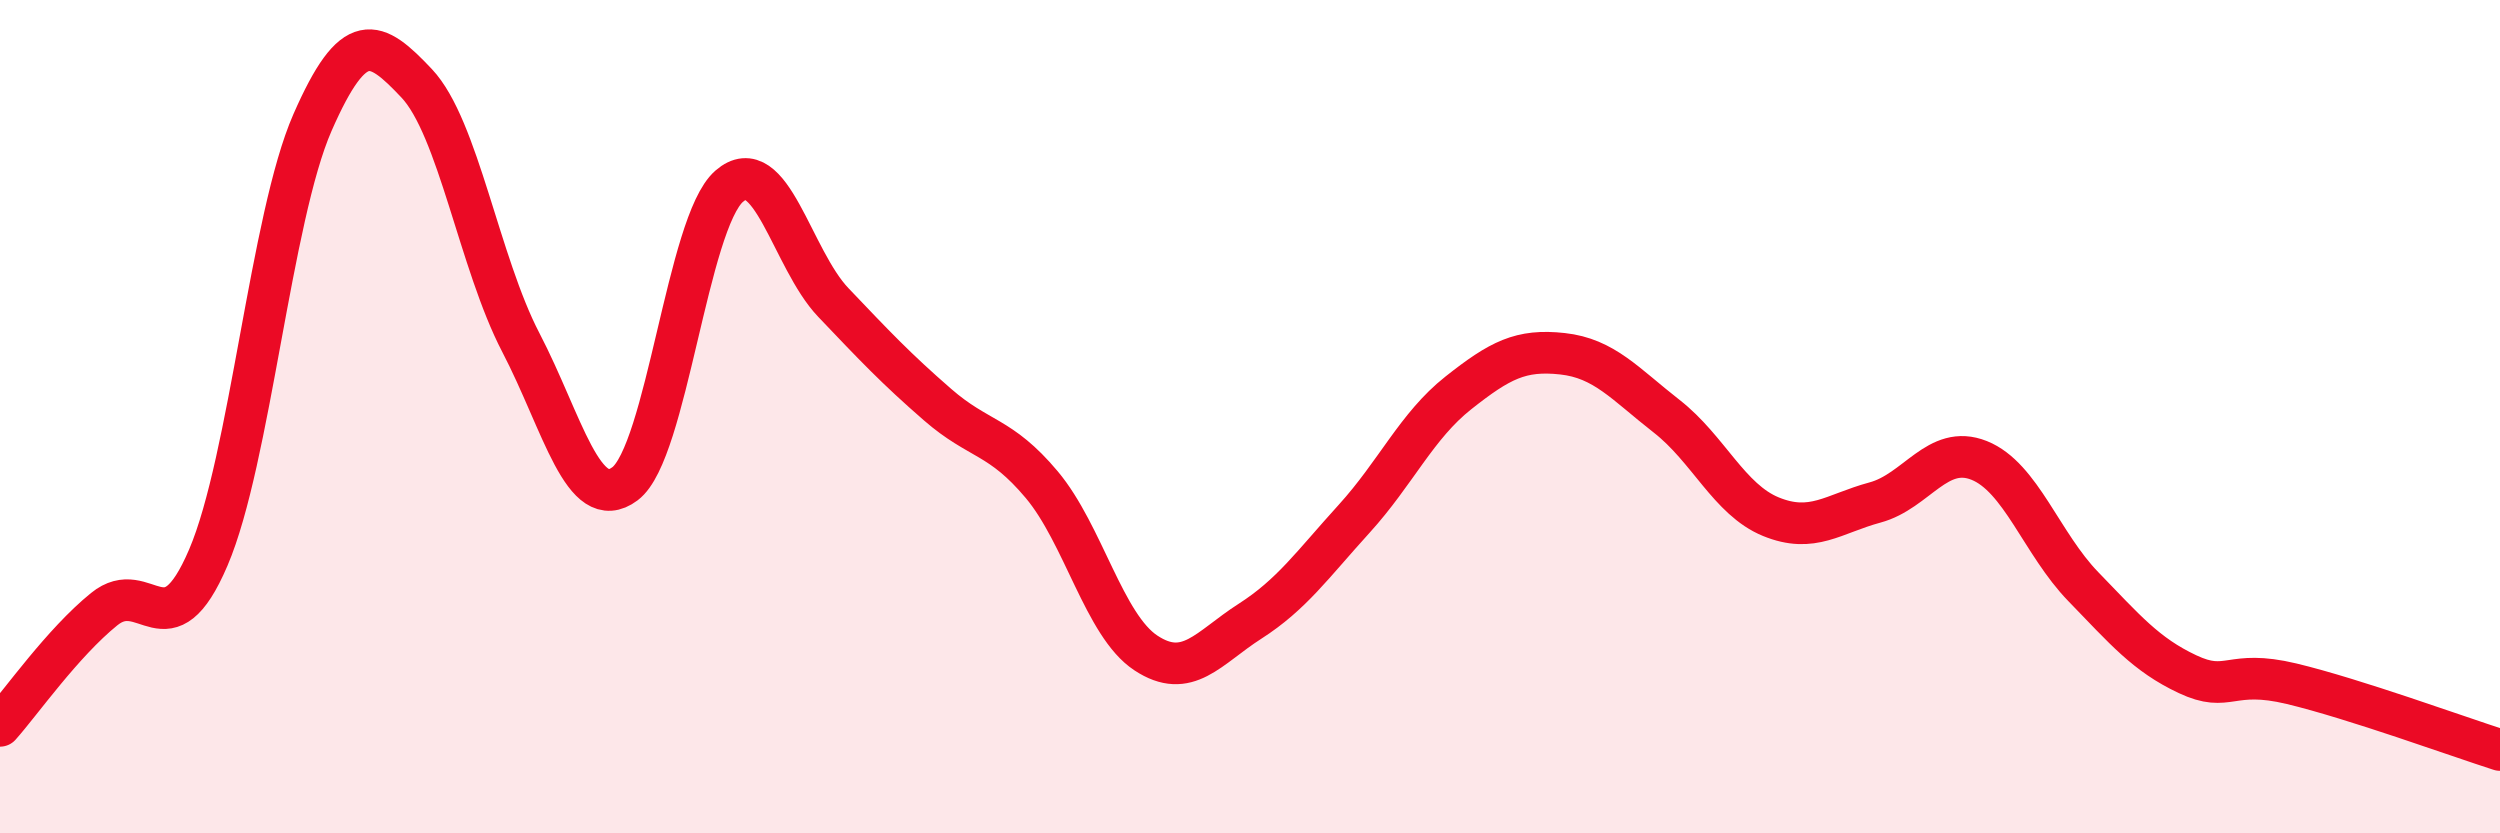
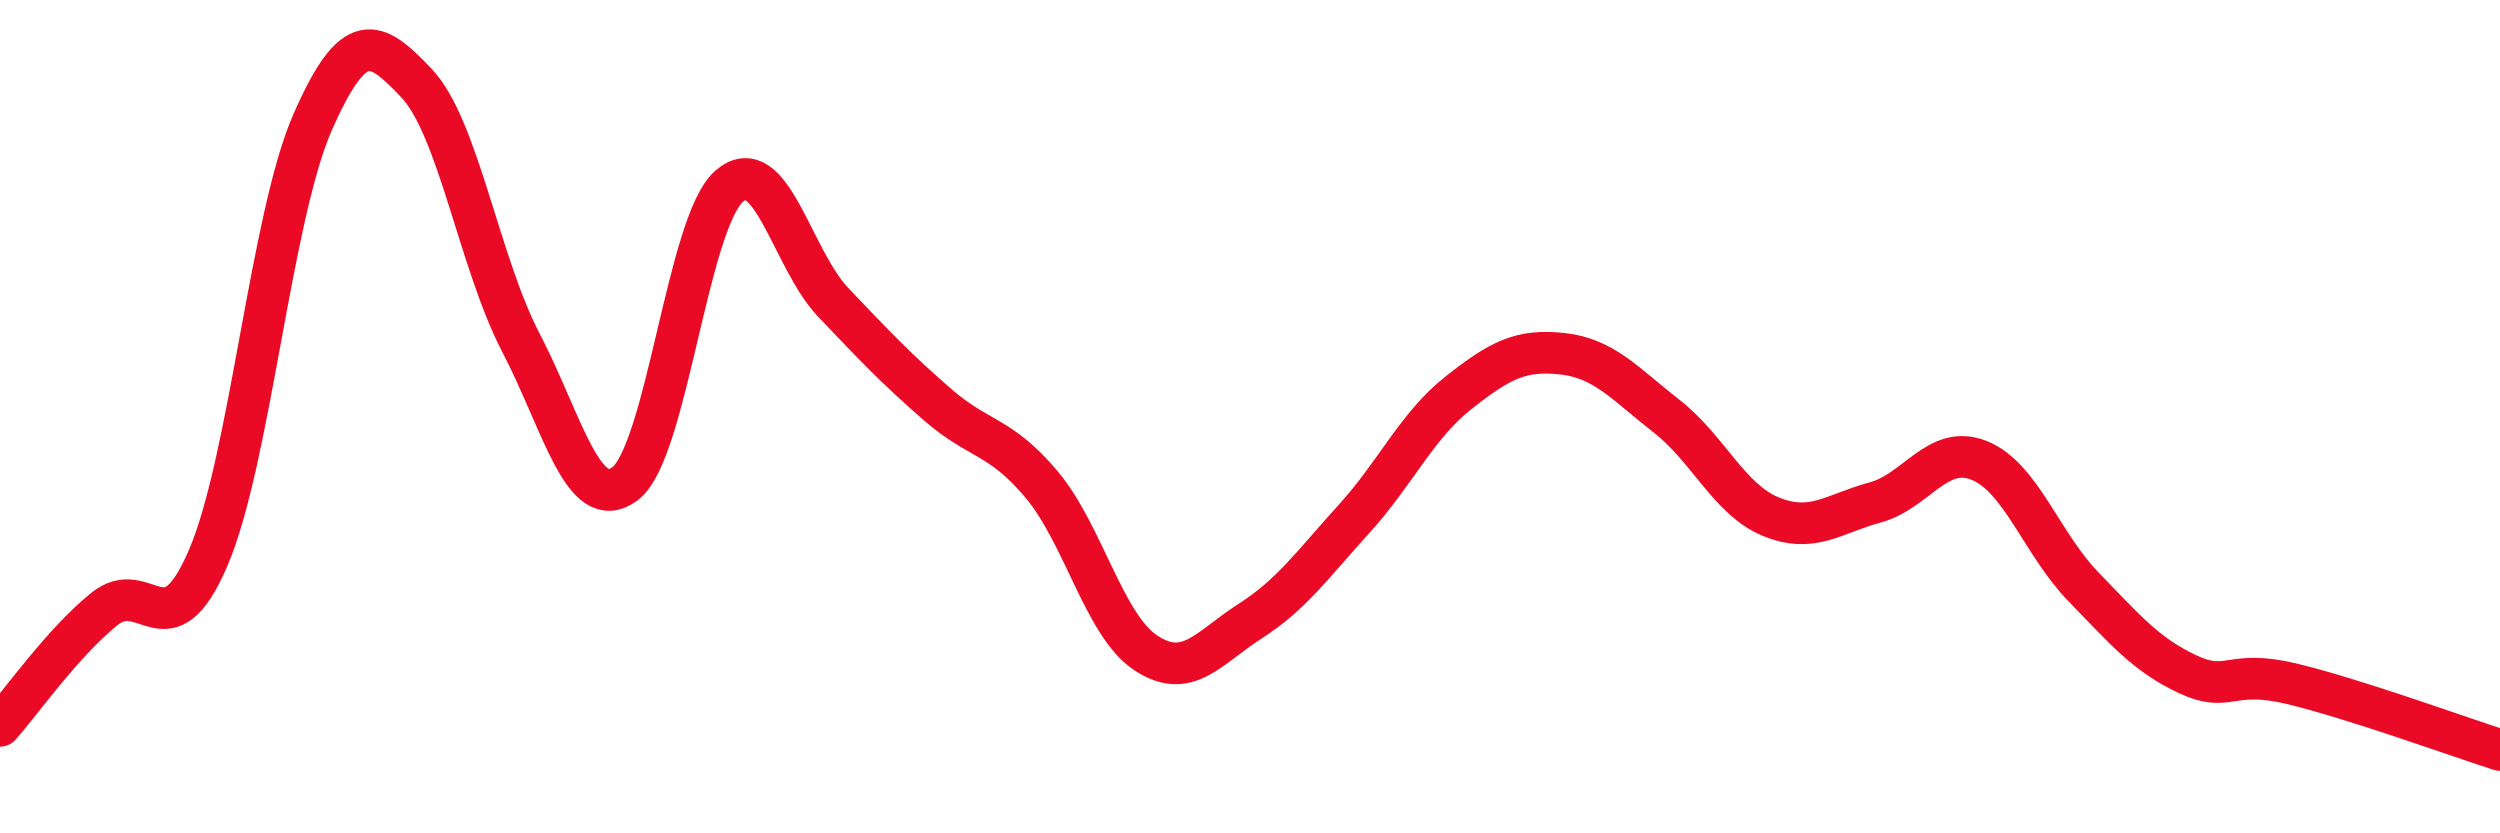
<svg xmlns="http://www.w3.org/2000/svg" width="60" height="20" viewBox="0 0 60 20">
-   <path d="M 0,17.42 C 0.5,16.86 1.5,15.43 2.5,14.62 C 3.5,13.81 4,15.72 5,13.38 C 6,11.04 6.5,5.22 7.5,2.94 C 8.5,0.66 9,0.94 10,2 C 11,3.06 11.5,6.3 12.5,8.22 C 13.5,10.14 14,12.36 15,11.61 C 16,10.86 16.5,5.34 17.5,4.47 C 18.5,3.6 19,6.21 20,7.26 C 21,8.31 21.5,8.84 22.5,9.71 C 23.5,10.58 24,10.44 25,11.63 C 26,12.82 26.5,15.01 27.5,15.67 C 28.5,16.33 29,15.55 30,14.91 C 31,14.27 31.5,13.55 32.5,12.45 C 33.5,11.35 34,10.22 35,9.43 C 36,8.64 36.5,8.38 37.5,8.49 C 38.5,8.6 39,9.21 40,9.99 C 41,10.77 41.5,11.99 42.5,12.4 C 43.5,12.81 44,12.33 45,12.06 C 46,11.79 46.5,10.65 47.5,11.05 C 48.5,11.45 49,13.05 50,14.08 C 51,15.11 51.5,15.71 52.5,16.18 C 53.5,16.65 53.5,16.05 55,16.41 C 56.5,16.77 59,17.68 60,18L60 20L0 20Z" fill="#EB0A25" opacity="0.1" stroke-linecap="round" stroke-linejoin="round" />
  <path d="M 0,17.42 C 0.5,16.86 1.5,15.43 2.5,14.62 C 3.5,13.81 4,15.72 5,13.38 C 6,11.04 6.5,5.22 7.5,2.94 C 8.5,0.66 9,0.94 10,2 C 11,3.06 11.5,6.3 12.5,8.22 C 13.5,10.14 14,12.36 15,11.61 C 16,10.86 16.5,5.34 17.5,4.47 C 18.5,3.6 19,6.21 20,7.26 C 21,8.31 21.5,8.84 22.5,9.71 C 23.5,10.58 24,10.44 25,11.63 C 26,12.82 26.5,15.01 27.5,15.67 C 28.5,16.33 29,15.55 30,14.91 C 31,14.27 31.5,13.55 32.5,12.45 C 33.5,11.35 34,10.22 35,9.43 C 36,8.64 36.5,8.38 37.5,8.49 C 38.5,8.6 39,9.21 40,9.99 C 41,10.77 41.5,11.99 42.5,12.4 C 43.5,12.81 44,12.33 45,12.06 C 46,11.79 46.5,10.65 47.5,11.05 C 48.5,11.45 49,13.05 50,14.08 C 51,15.11 51.5,15.71 52.5,16.18 C 53.5,16.65 53.5,16.05 55,16.41 C 56.5,16.77 59,17.68 60,18" stroke="#EB0A25" stroke-width="1" fill="none" stroke-linecap="round" stroke-linejoin="round" />
</svg>